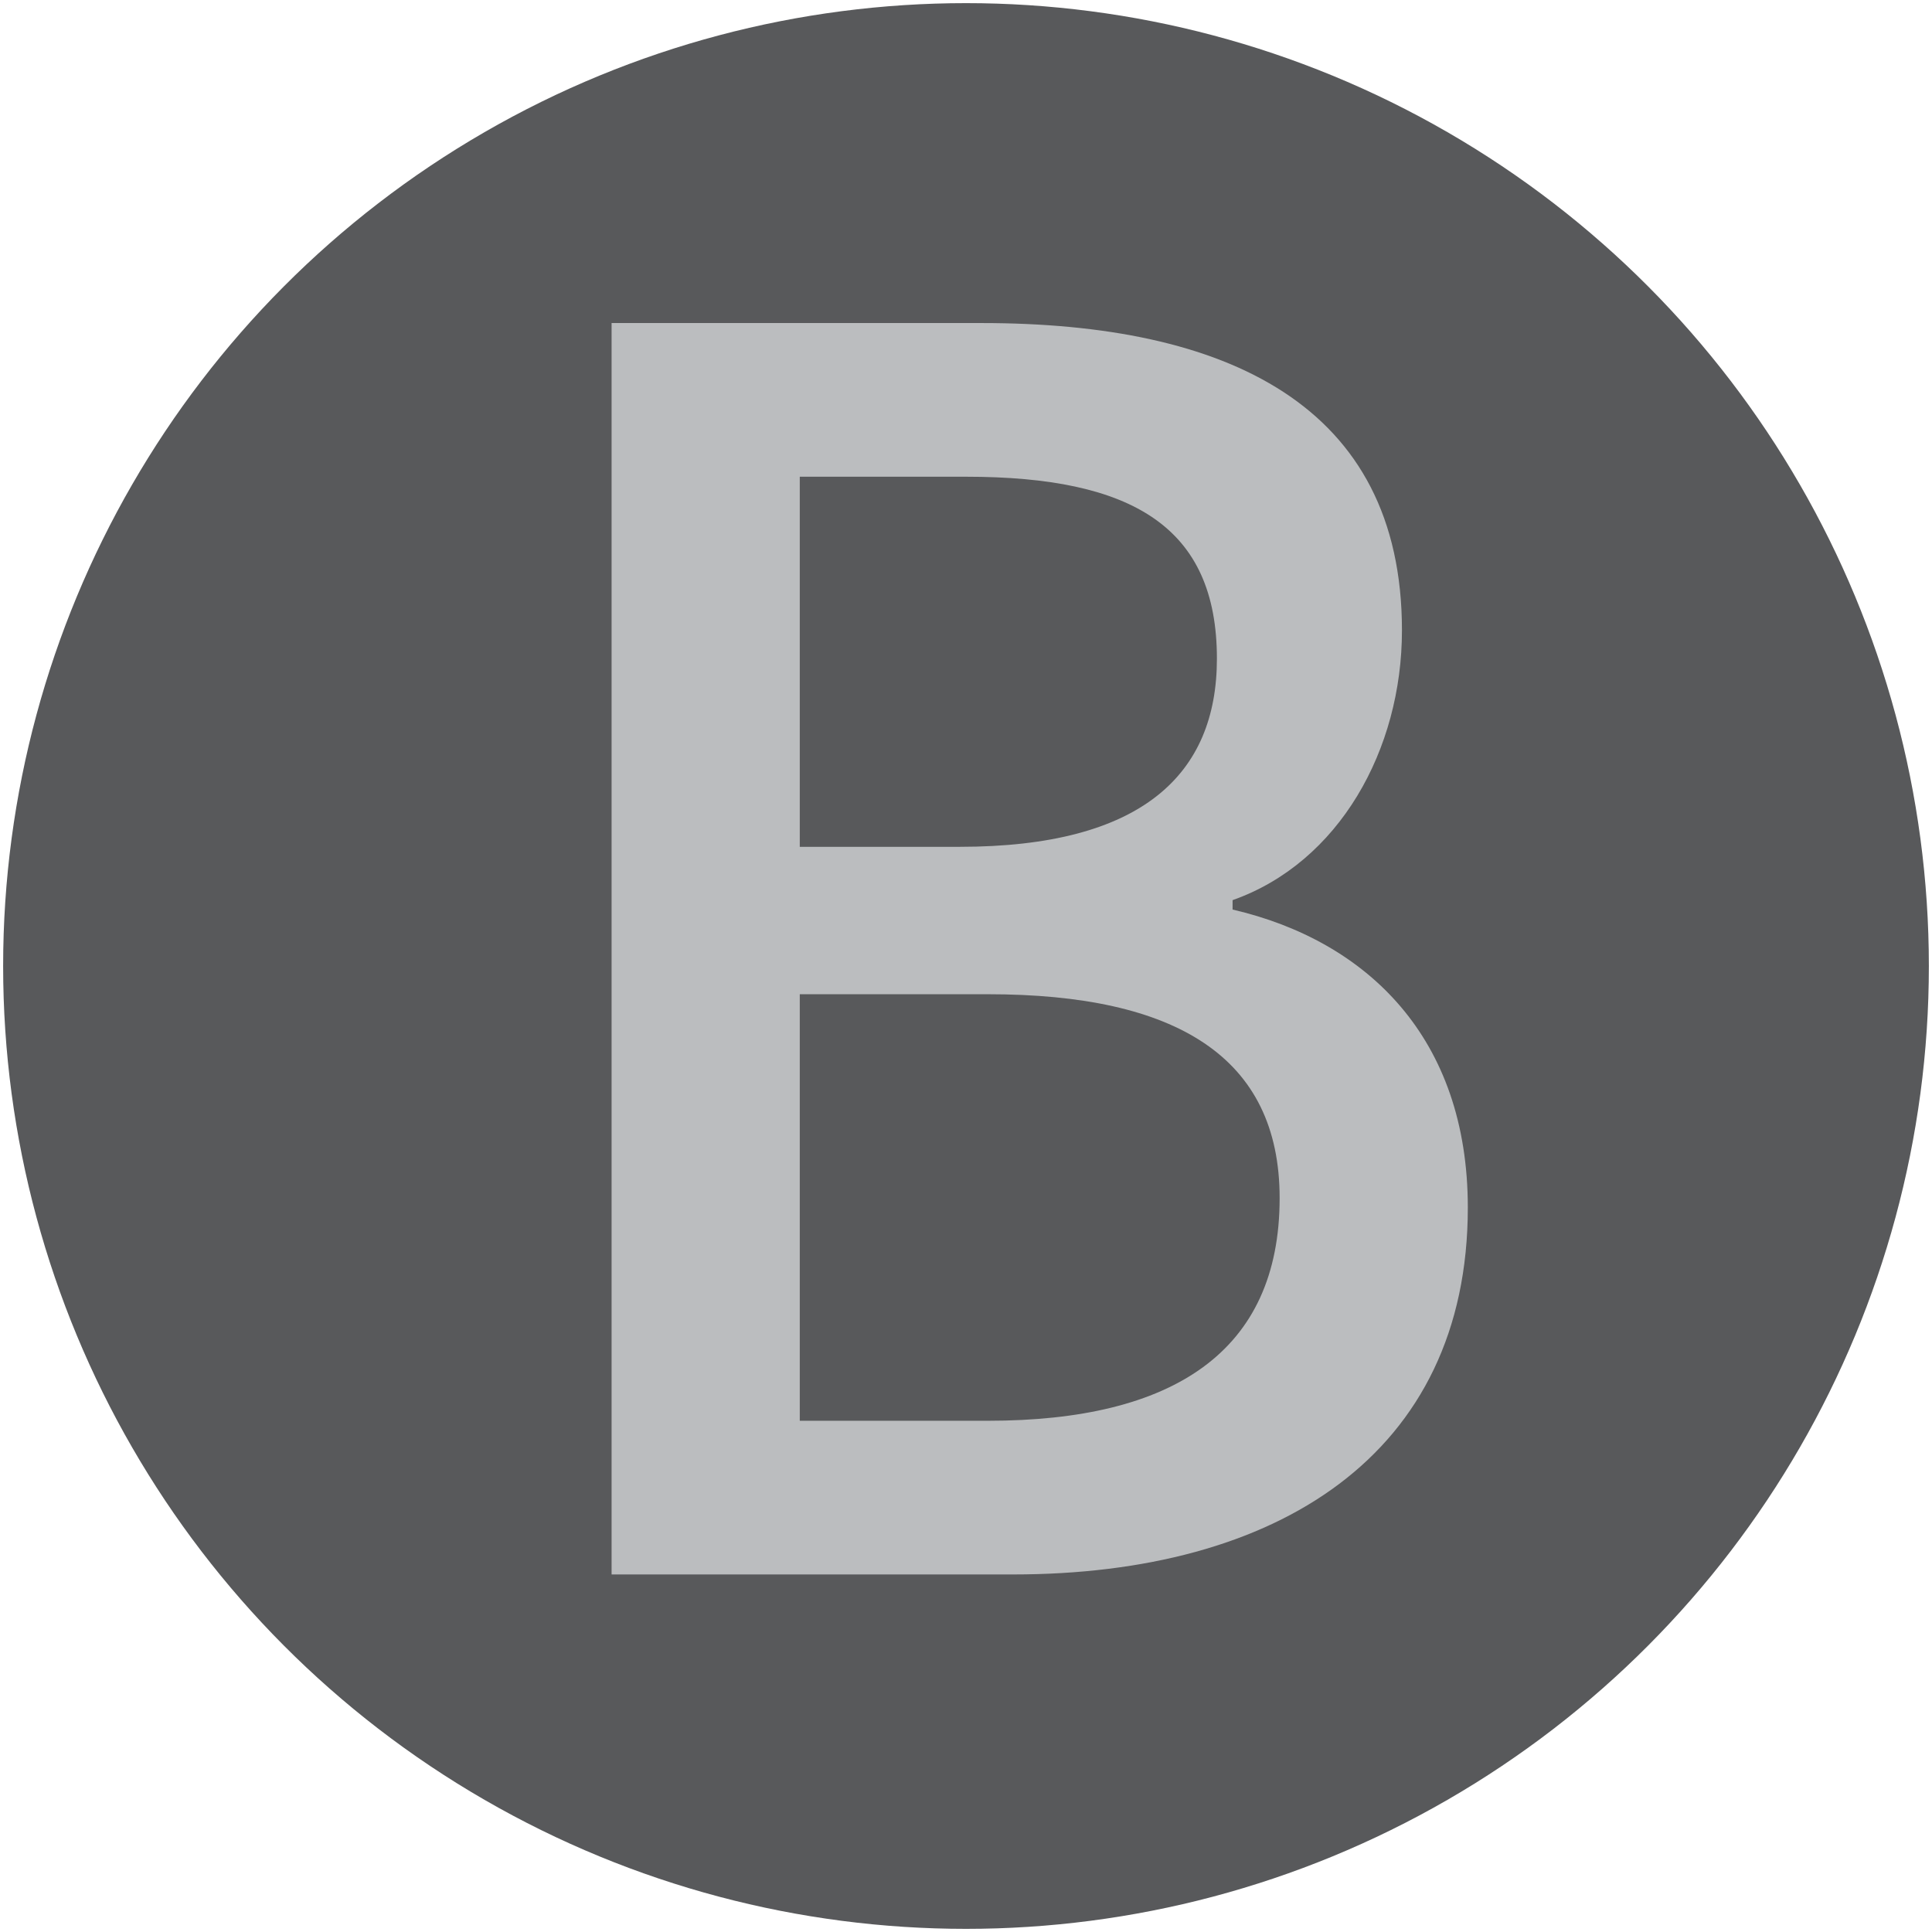
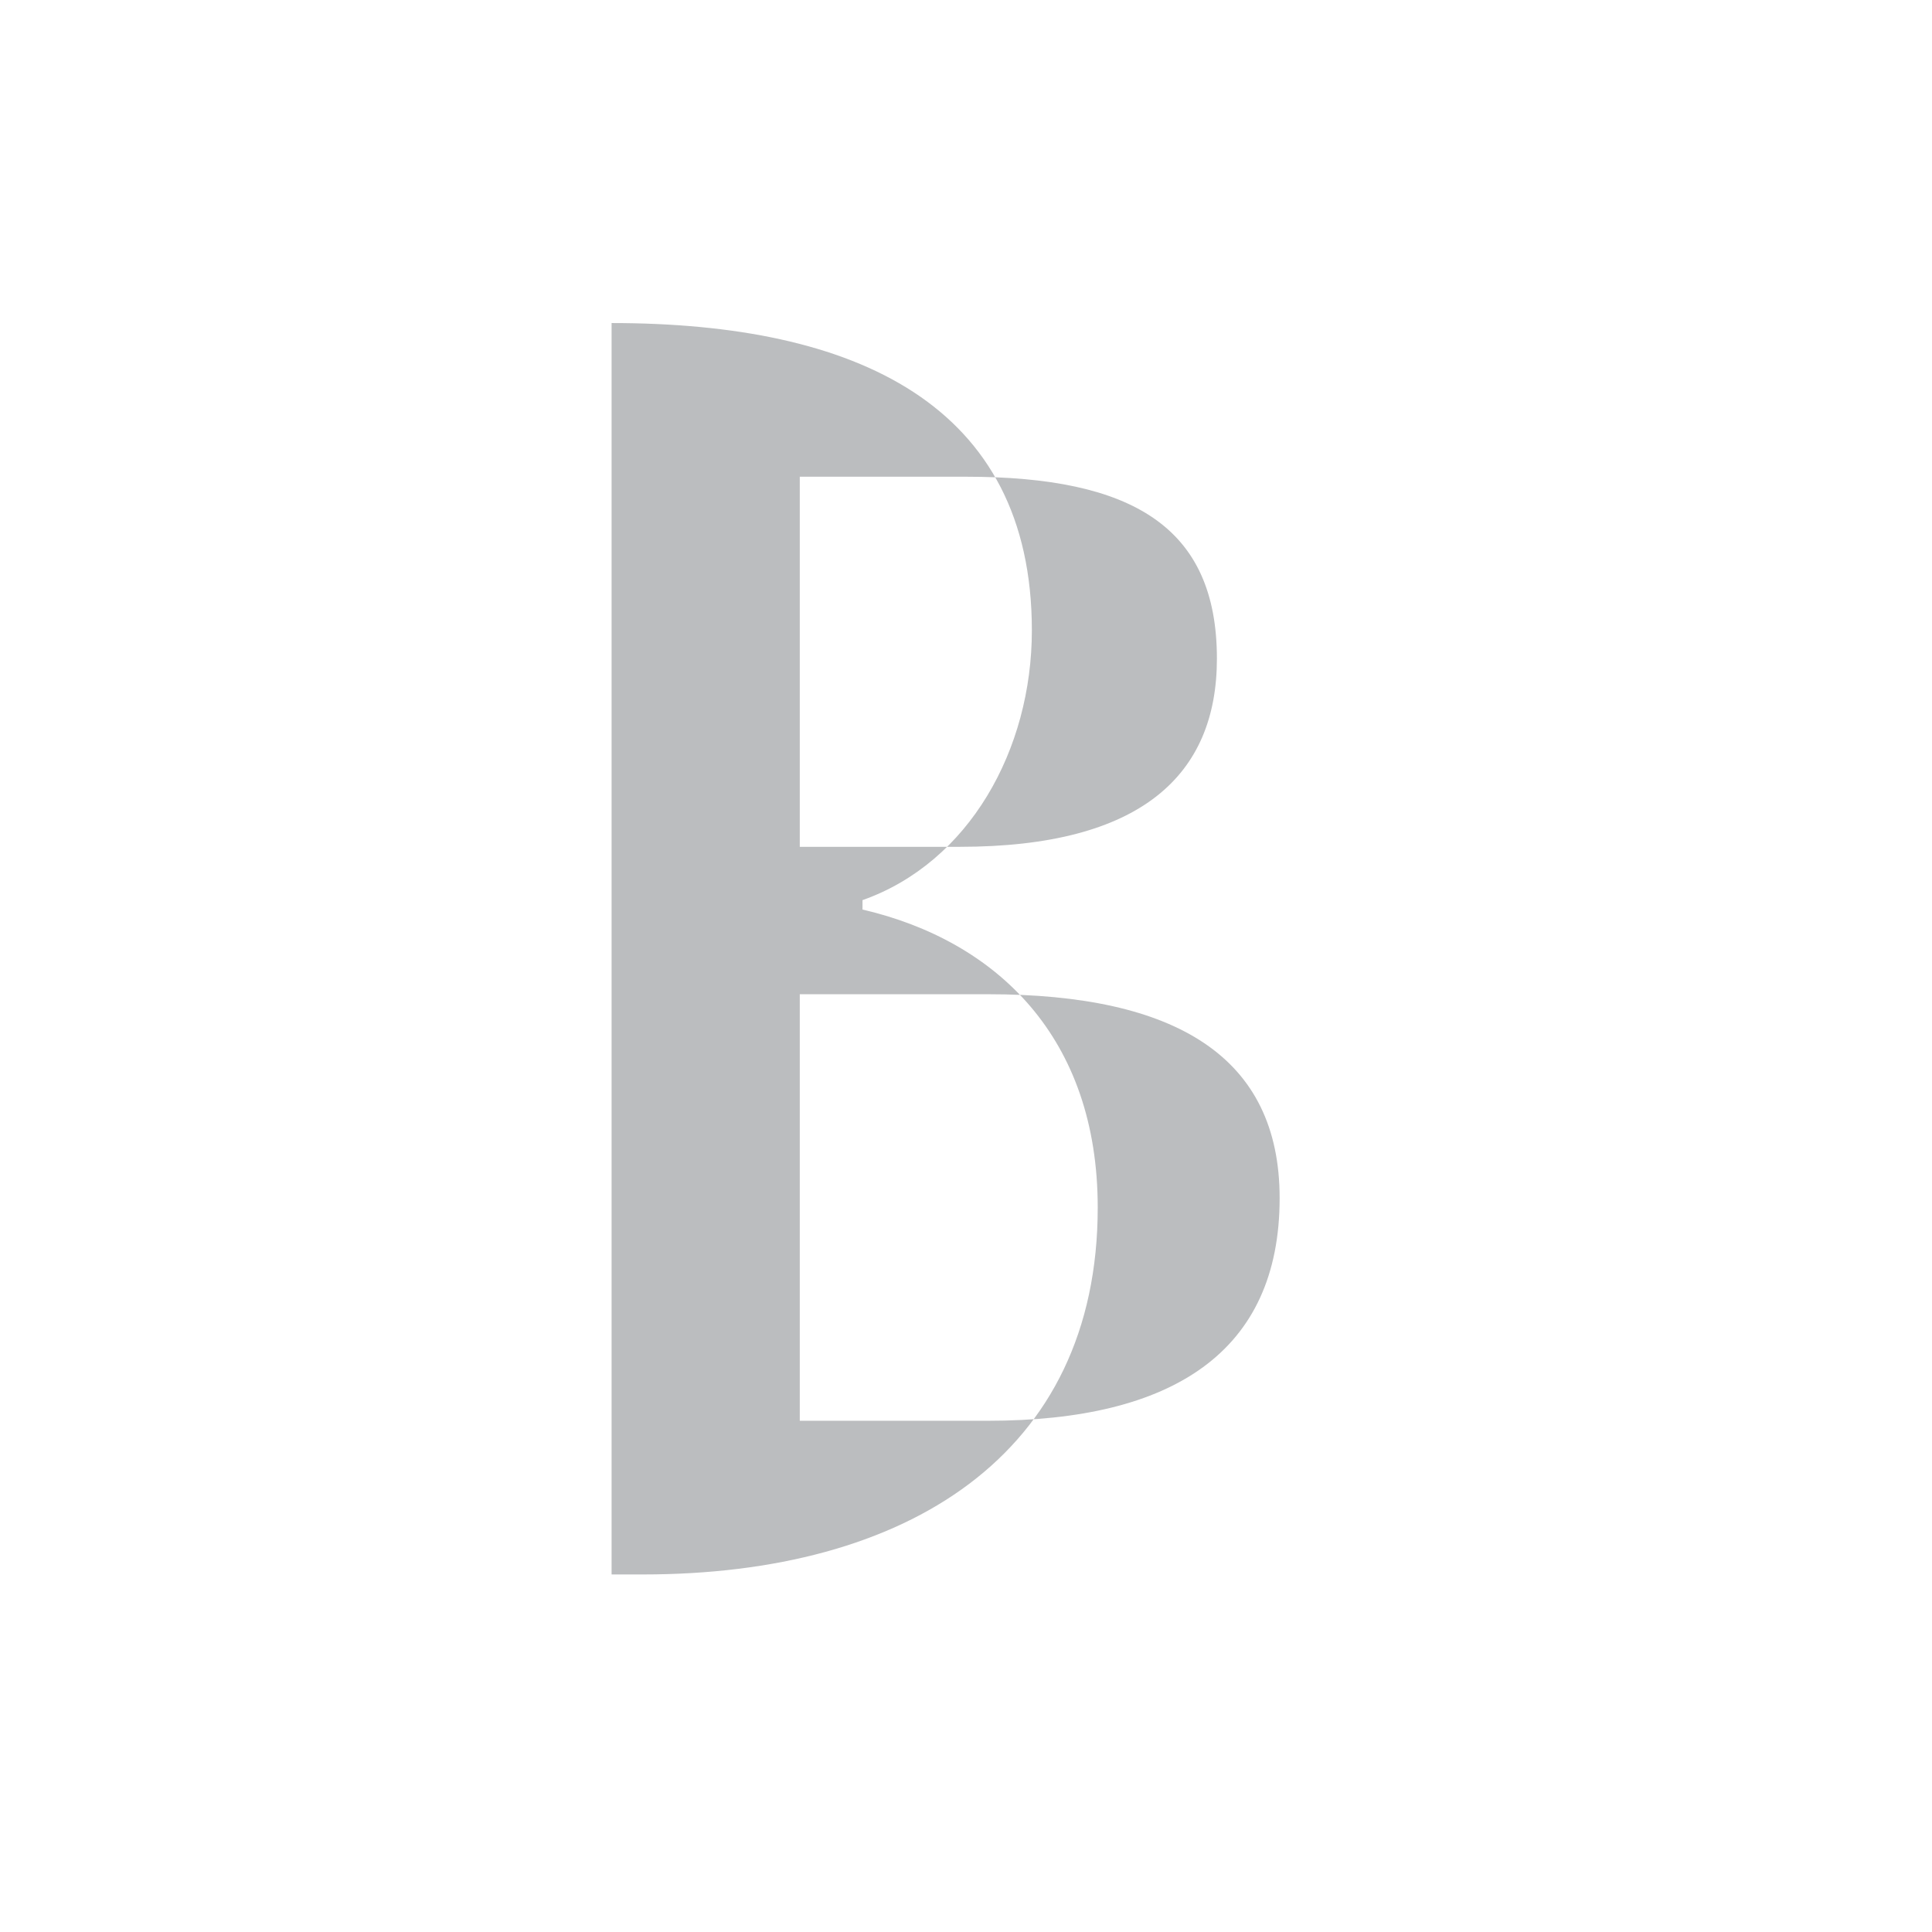
<svg xmlns="http://www.w3.org/2000/svg" version="1.1" id="Layer_2_00000121254788154275882130000011814614622653775269_" x="0px" y="0px" viewBox="0 0 61.6 61.6" style="enable-background:new 0 0 61.6 61.6;" xml:space="preserve">
  <style type="text/css">
	.st0{fill:#58595B;}
	.st1{fill:none;}
	.st2{enable-background:new    ;}
	.st3{fill:#BBBDBF;}
</style>
-   <circle class="st0" cx="30.8" cy="30.8" r="30.7" />
  <rect x="0.2" y="5.5" class="st1" width="61.3" height="56" />
  <g class="st2">
-     <path class="st3" d="M19.5,10.3h11.8c7.8,0,13.4,2.6,13.4,9.8c0,3.8-2,7.4-5.4,8.6V29c4.3,1,7.5,4.1,7.5,9.5   c0,7.9-6.1,11.7-14.5,11.7H19.5V10.3z M30.6,27c5.8,0,8.2-2.3,8.2-6c0-4.2-2.7-5.8-8-5.8h-5.3V27H30.6z M31.5,45.3   c5.9,0,9.3-2.2,9.3-7.1c0-4.5-3.3-6.5-9.3-6.5h-6v13.6H31.5z" />
+     <path class="st3" d="M19.5,10.3c7.8,0,13.4,2.6,13.4,9.8c0,3.8-2,7.4-5.4,8.6V29c4.3,1,7.5,4.1,7.5,9.5   c0,7.9-6.1,11.7-14.5,11.7H19.5V10.3z M30.6,27c5.8,0,8.2-2.3,8.2-6c0-4.2-2.7-5.8-8-5.8h-5.3V27H30.6z M31.5,45.3   c5.9,0,9.3-2.2,9.3-7.1c0-4.5-3.3-6.5-9.3-6.5h-6v13.6H31.5z" />
  </g>
</svg>